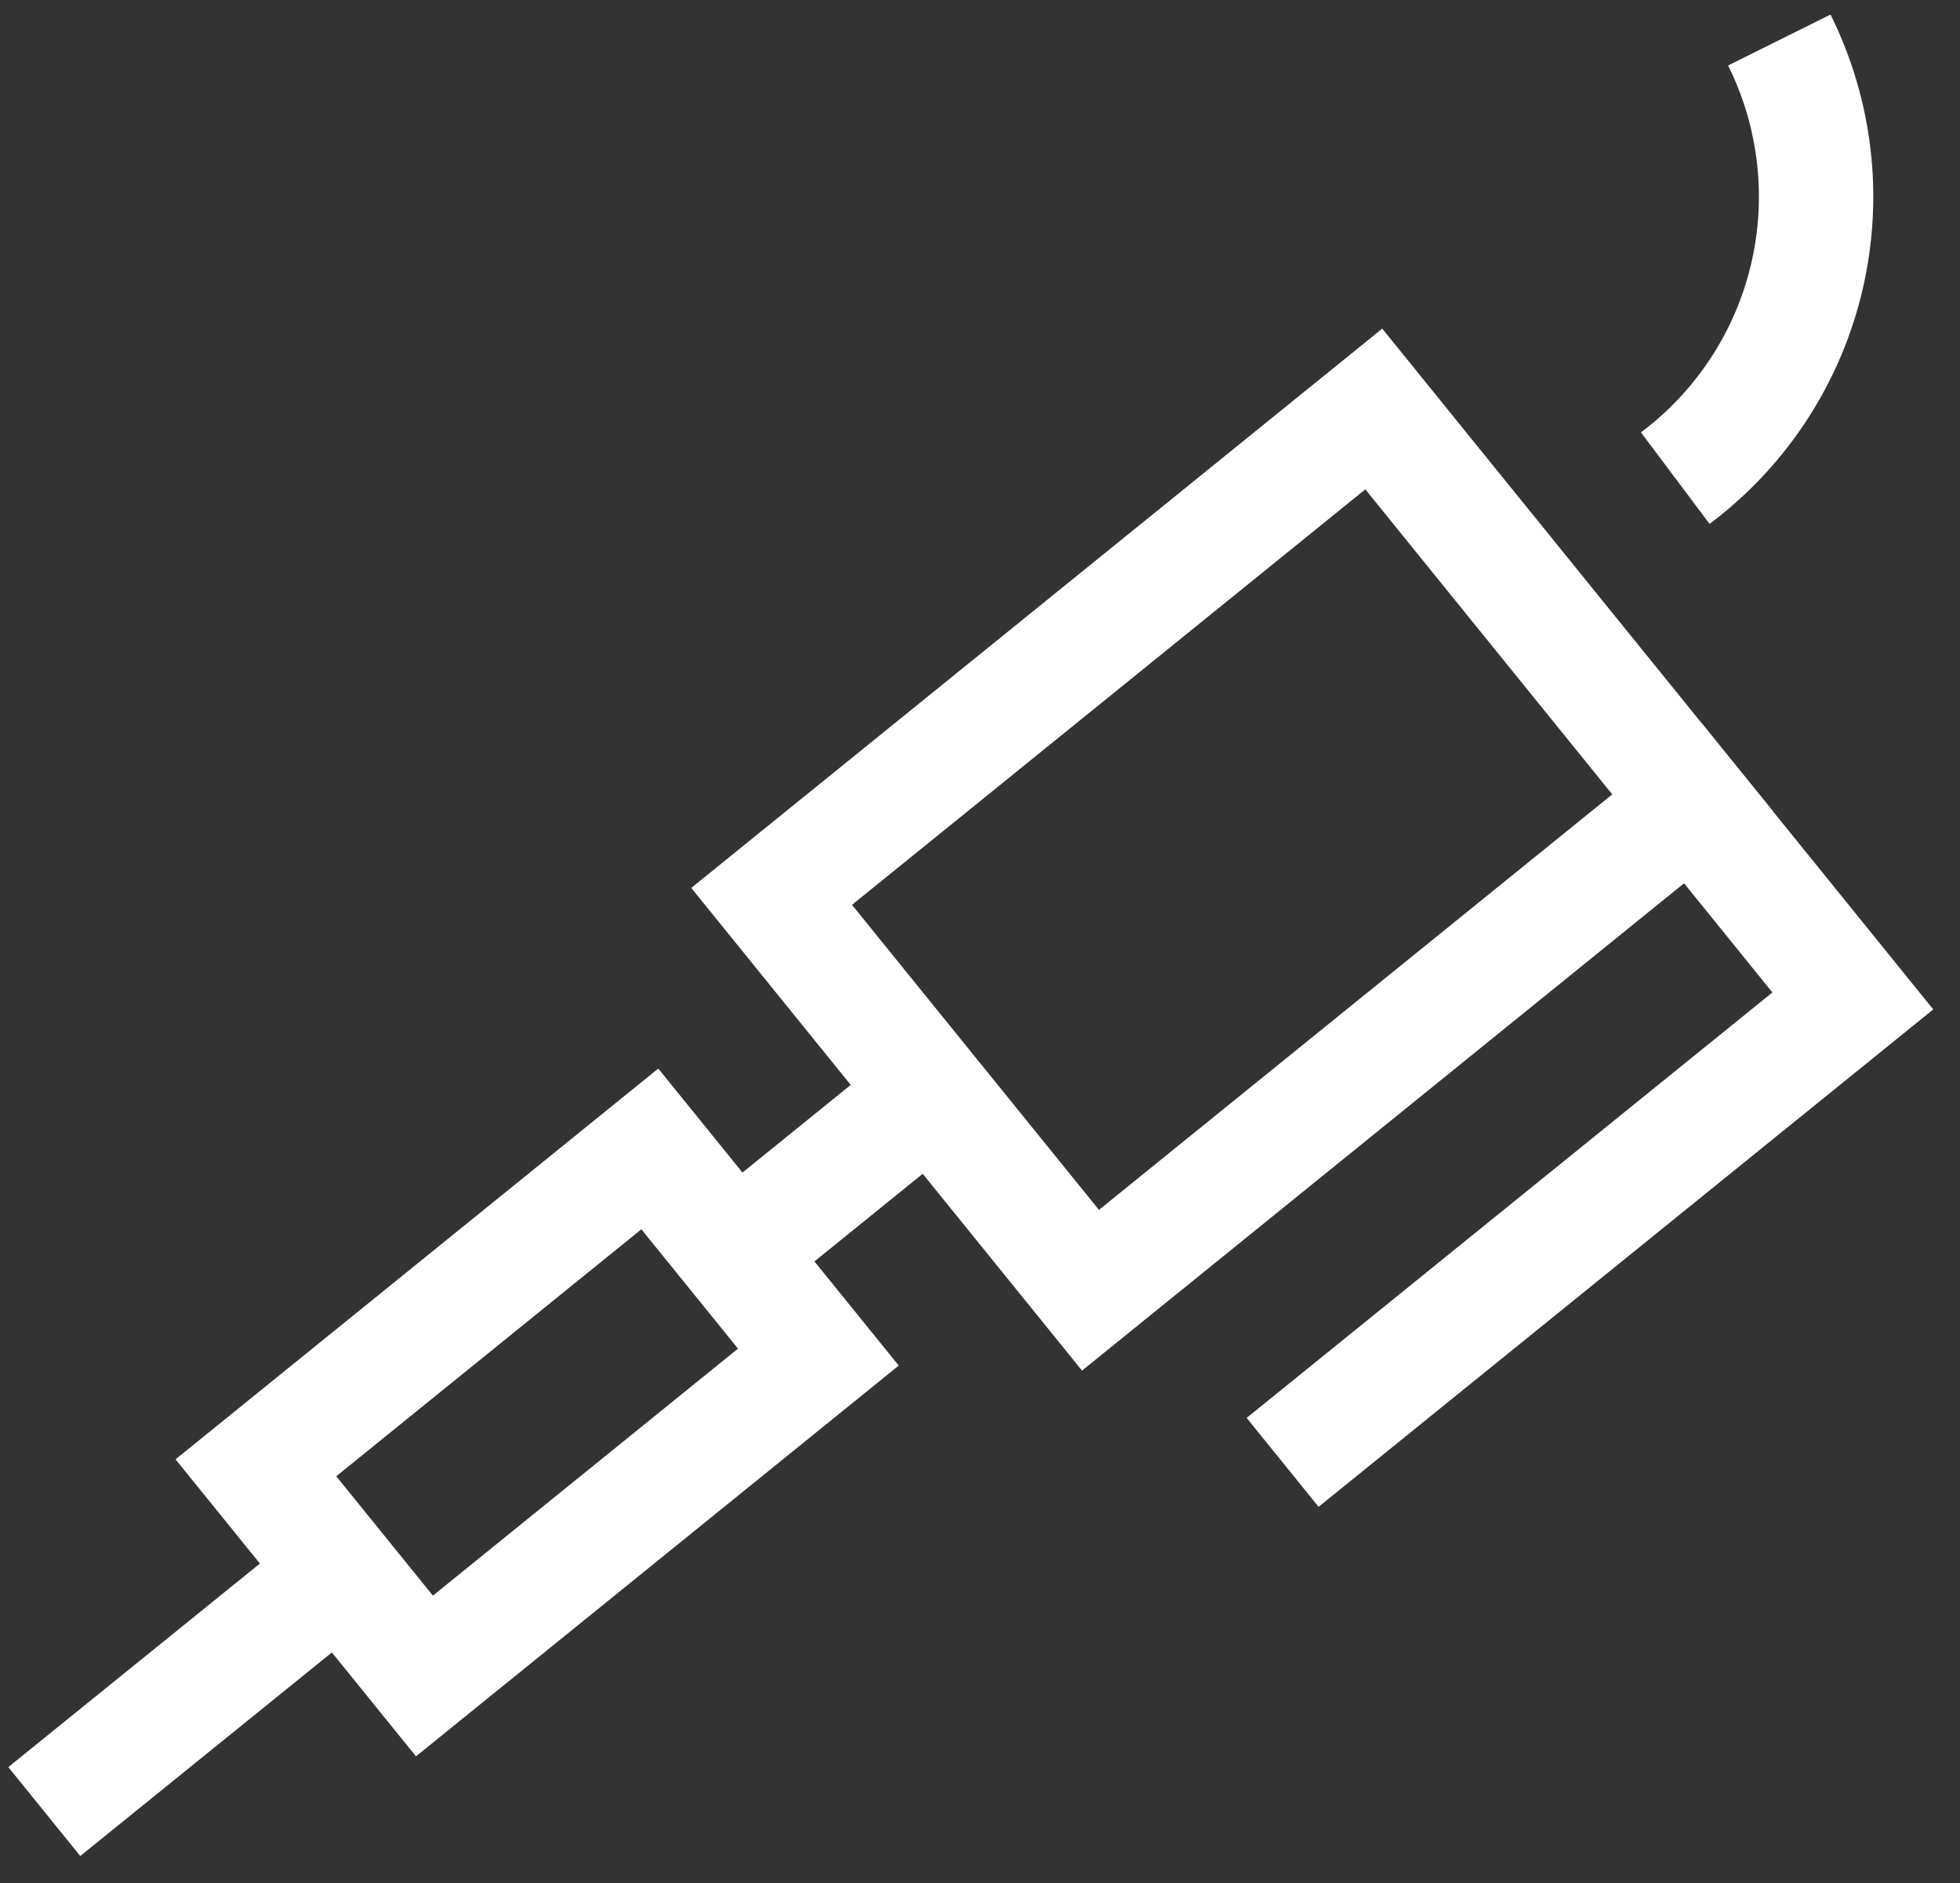
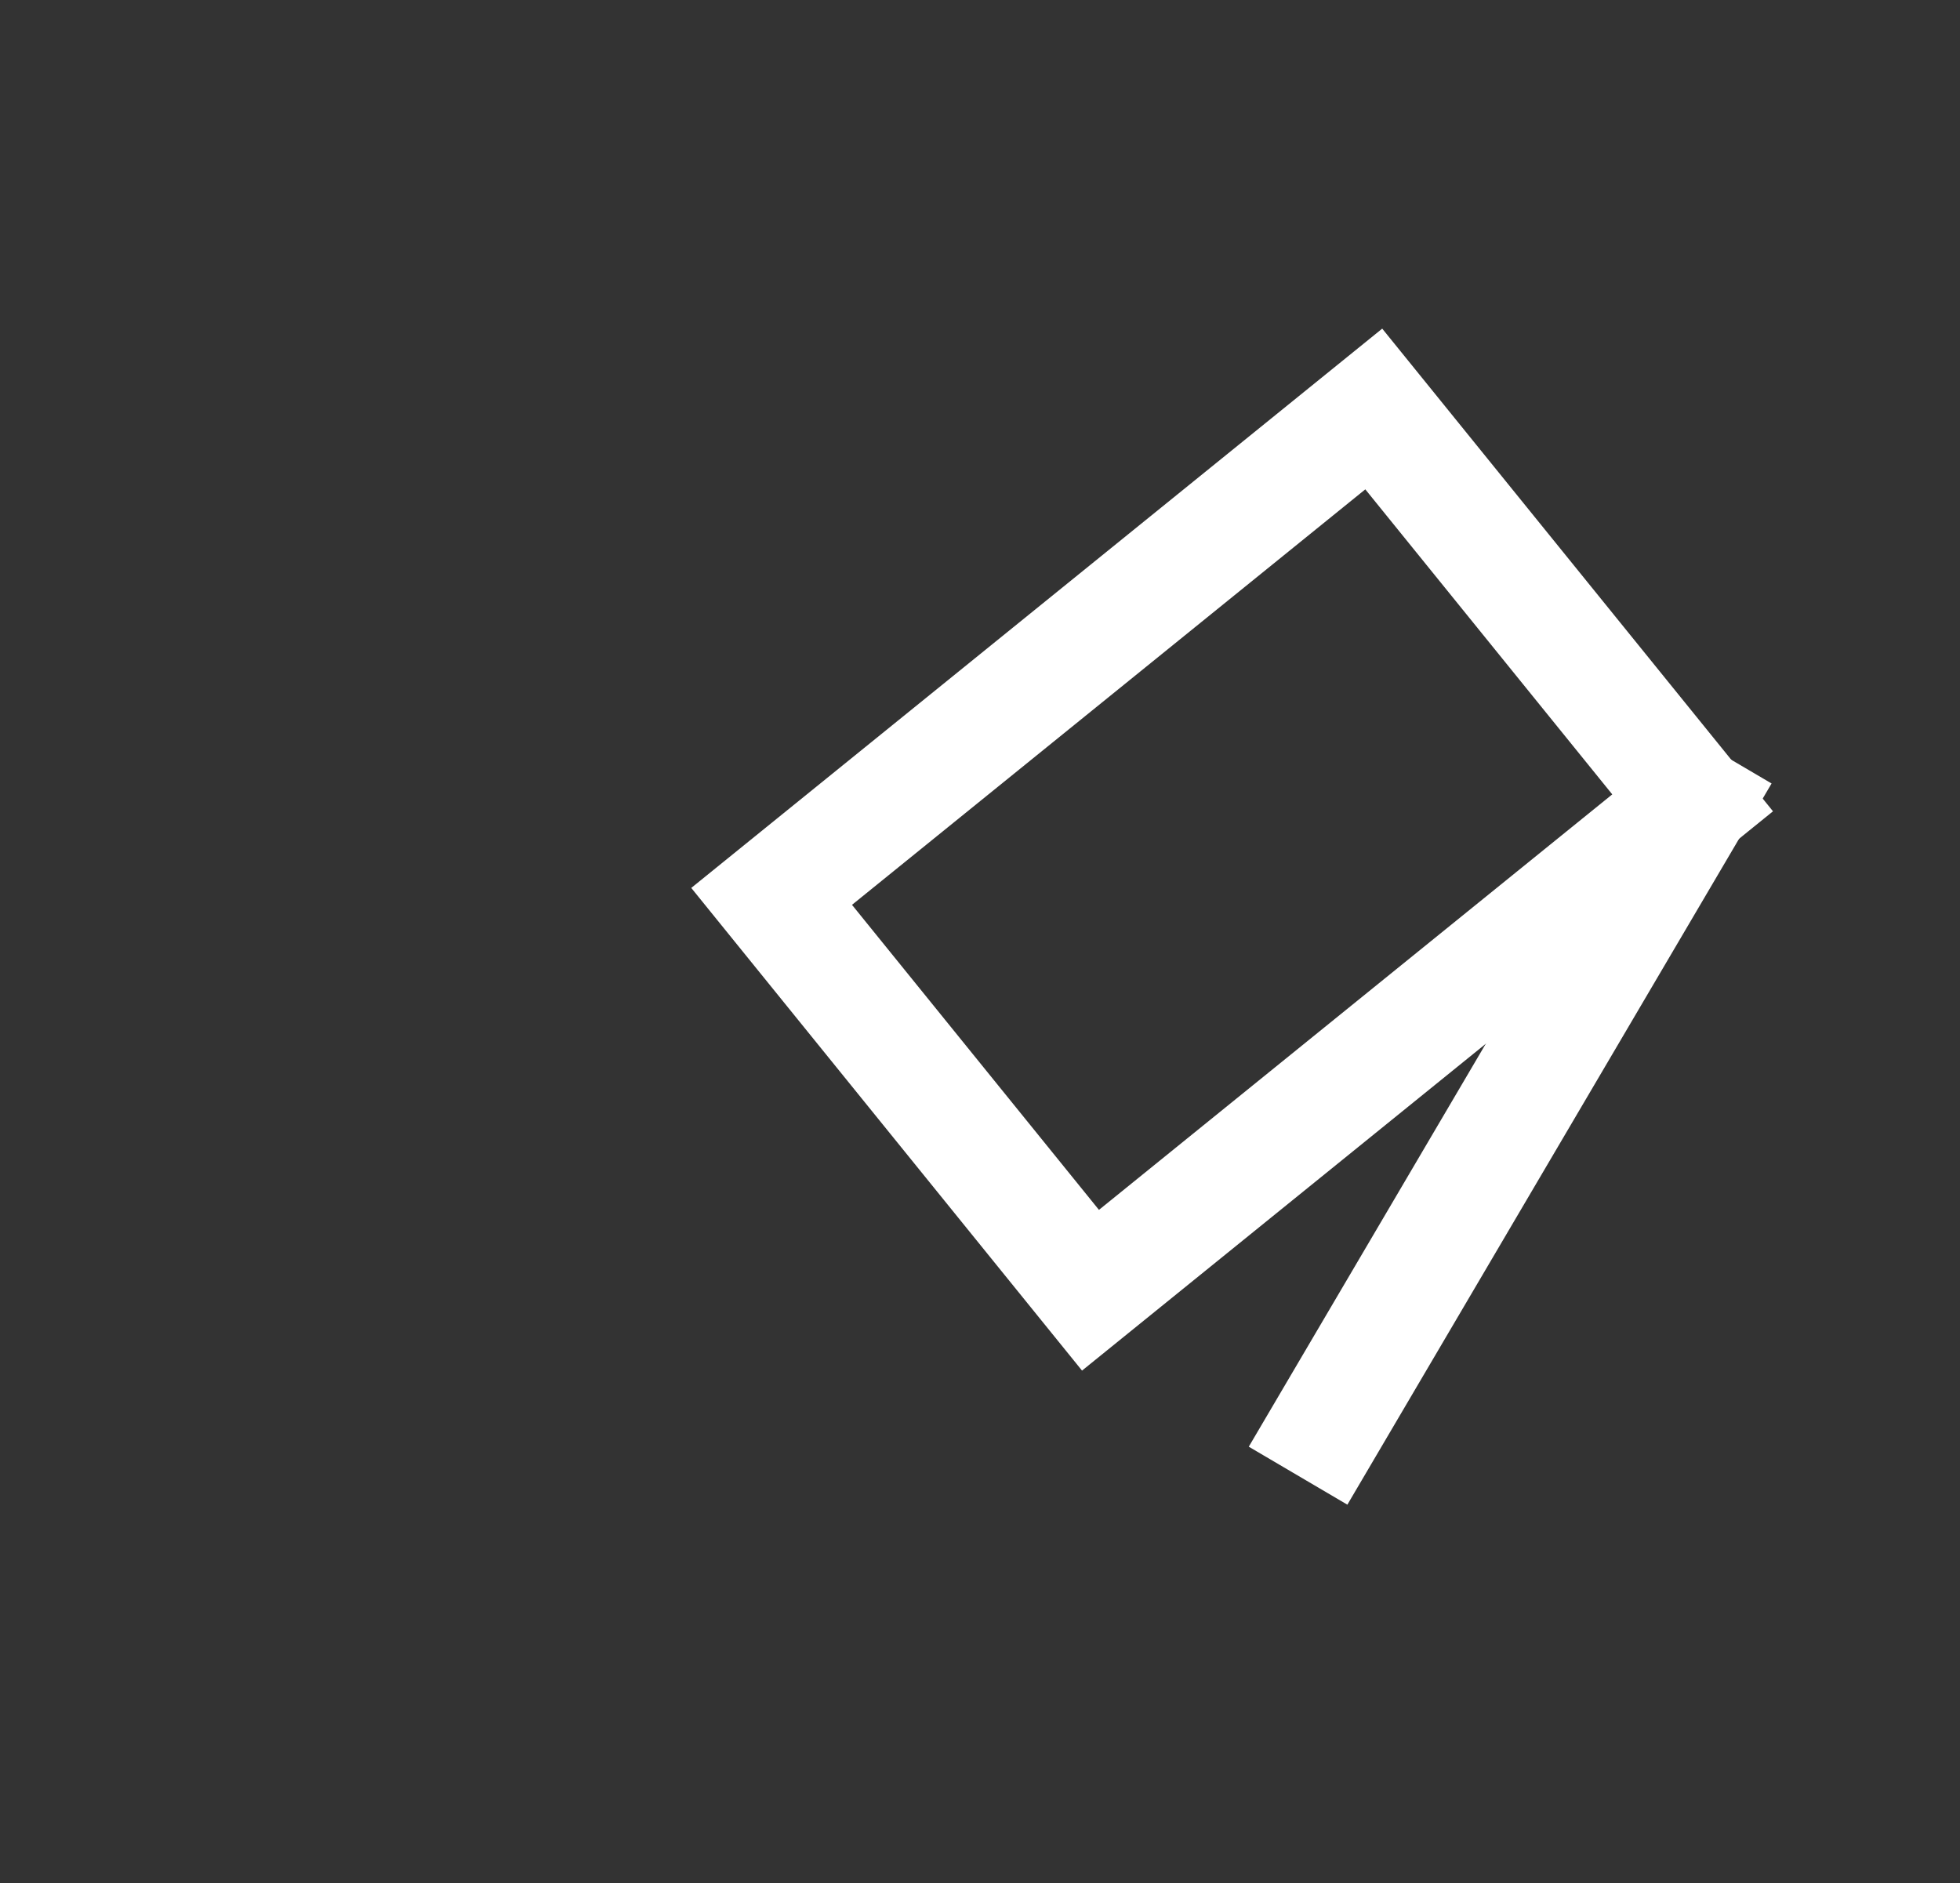
<svg xmlns="http://www.w3.org/2000/svg" width="34.291" height="32.948" viewBox="0 0 34.291 32.948">
  <rect x="0" y="0" width="34.291" height="32.948" fill="#333333" stroke="none" />
  <g id="Icons_Tattoo" data-name="Icons / Tattoo" transform="translate(1.554 0.582)">
-     <line id="Line_142" data-name="Line 142" x1="3.136" y2="3.136" transform="matrix(0.995, 0.105, -0.105, 0.995, 0.328, 27.365)" fill="none" stroke="#fff" stroke-linecap="square" stroke-miterlimit="10" stroke-width="2" />
-     <line id="Line_221" data-name="Line 221" x1="2.613" y2="2.614" transform="matrix(0.995, 0.105, -0.105, 0.995, 11.76, 18.58)" fill="none" stroke="#fff" stroke-linecap="square" stroke-miterlimit="10" stroke-width="2" />
    <rect id="Rectangle_203" data-name="Rectangle 203" width="13.558" height="8.869" transform="matrix(0.777, -0.629, 0.629, 0.777, 11.946, 15.102)" fill="none" stroke="#fff" stroke-linecap="square" stroke-miterlimit="10" stroke-width="2" />
-     <rect id="Rectangle_302" data-name="Rectangle 302" width="8.87" height="4.688" transform="matrix(0.777, -0.629, 0.629, 0.777, 2.923, 25.1)" fill="none" stroke="#fff" stroke-linecap="square" stroke-miterlimit="10" stroke-width="2" />
-     <path id="Path_227" data-name="Path 227" d="M27.226,11l3.136,3.136L22,22.5" transform="matrix(0.995, 0.105, -0.105, 0.995, 2.136, -0.322)" fill="none" stroke="#fff" stroke-linecap="square" stroke-miterlimit="10" stroke-width="2" />
-     <path id="Path_443" data-name="Path 443" d="M26.919,6.951A6.152,6.152,0,0,0,27.924-.859" transform="matrix(0.995, 0.105, -0.105, 0.995, 1.701, -1.959)" fill="none" stroke="#fff" stroke-width="2" />
+     <path id="Path_227" data-name="Path 227" d="M27.226,11L22,22.5" transform="matrix(0.995, 0.105, -0.105, 0.995, 2.136, -0.322)" fill="none" stroke="#fff" stroke-linecap="square" stroke-miterlimit="10" stroke-width="2" />
  </g>
</svg>